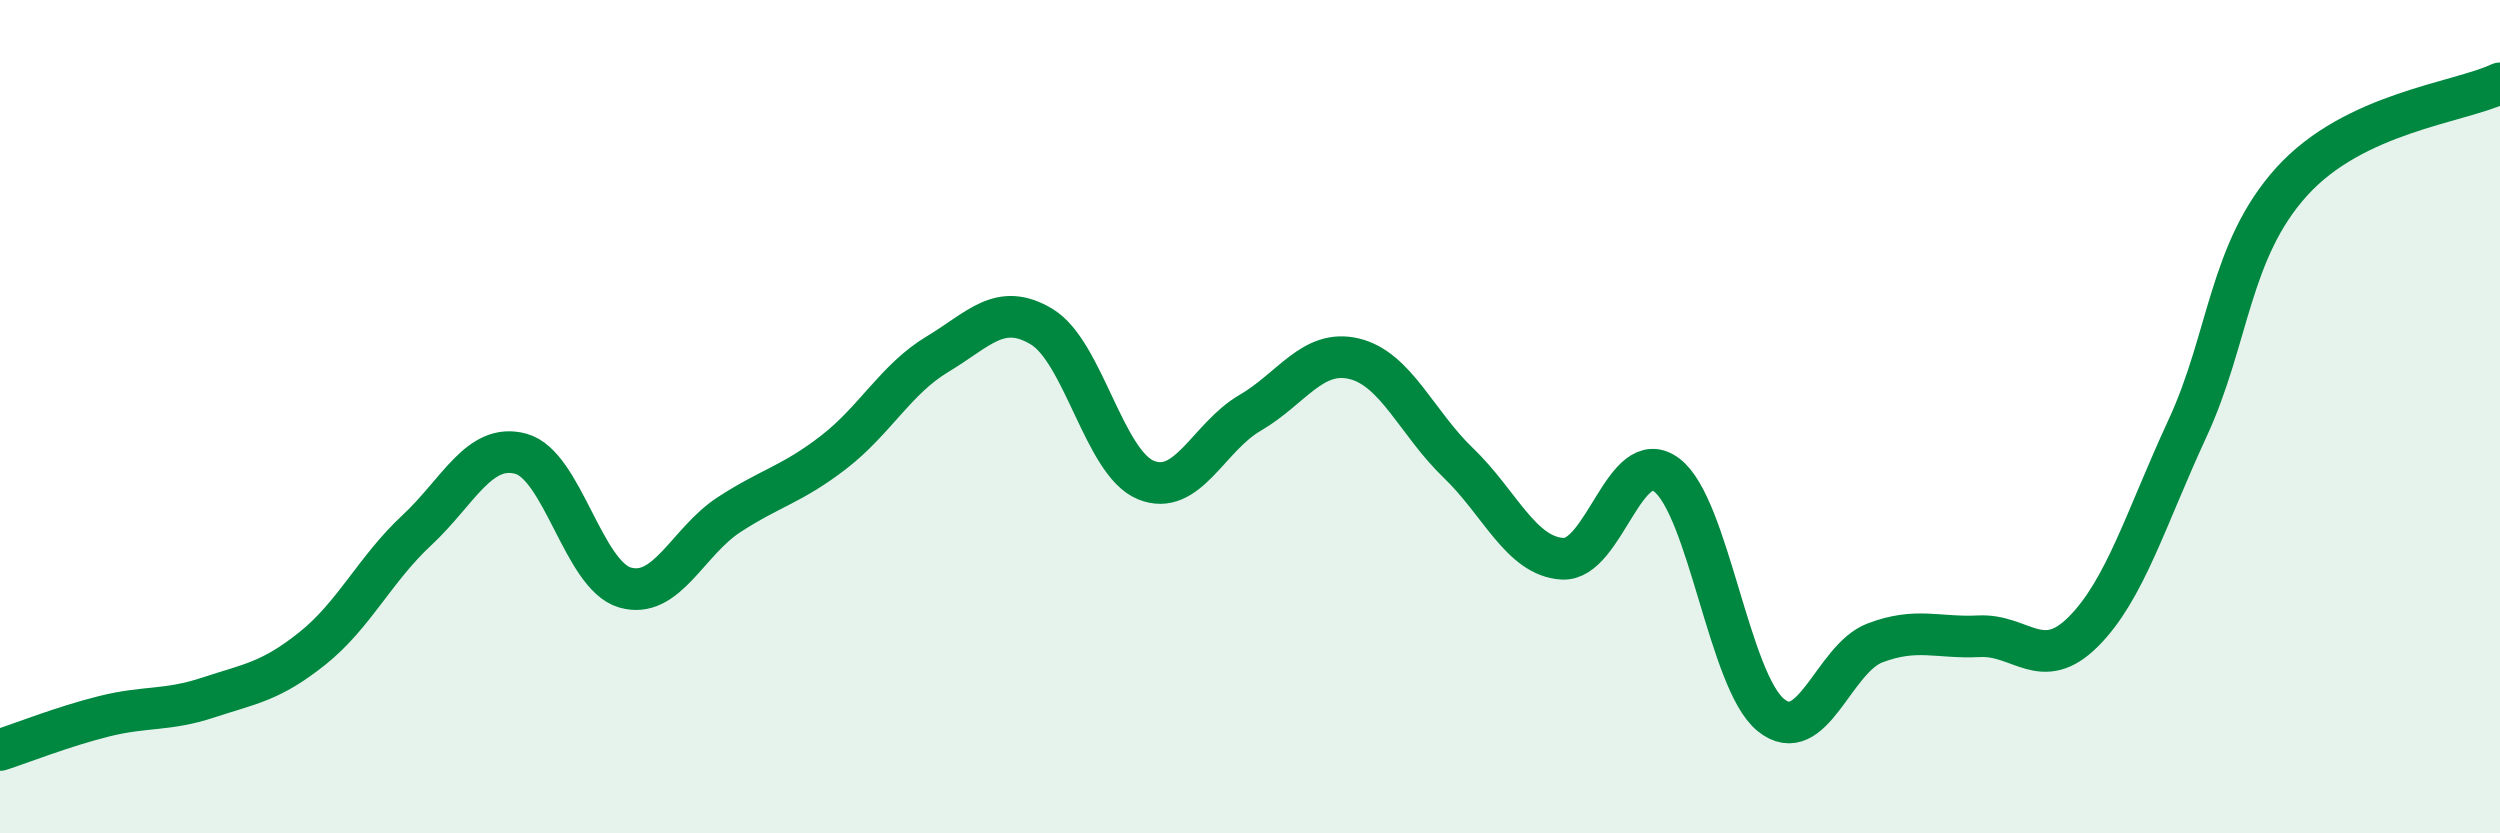
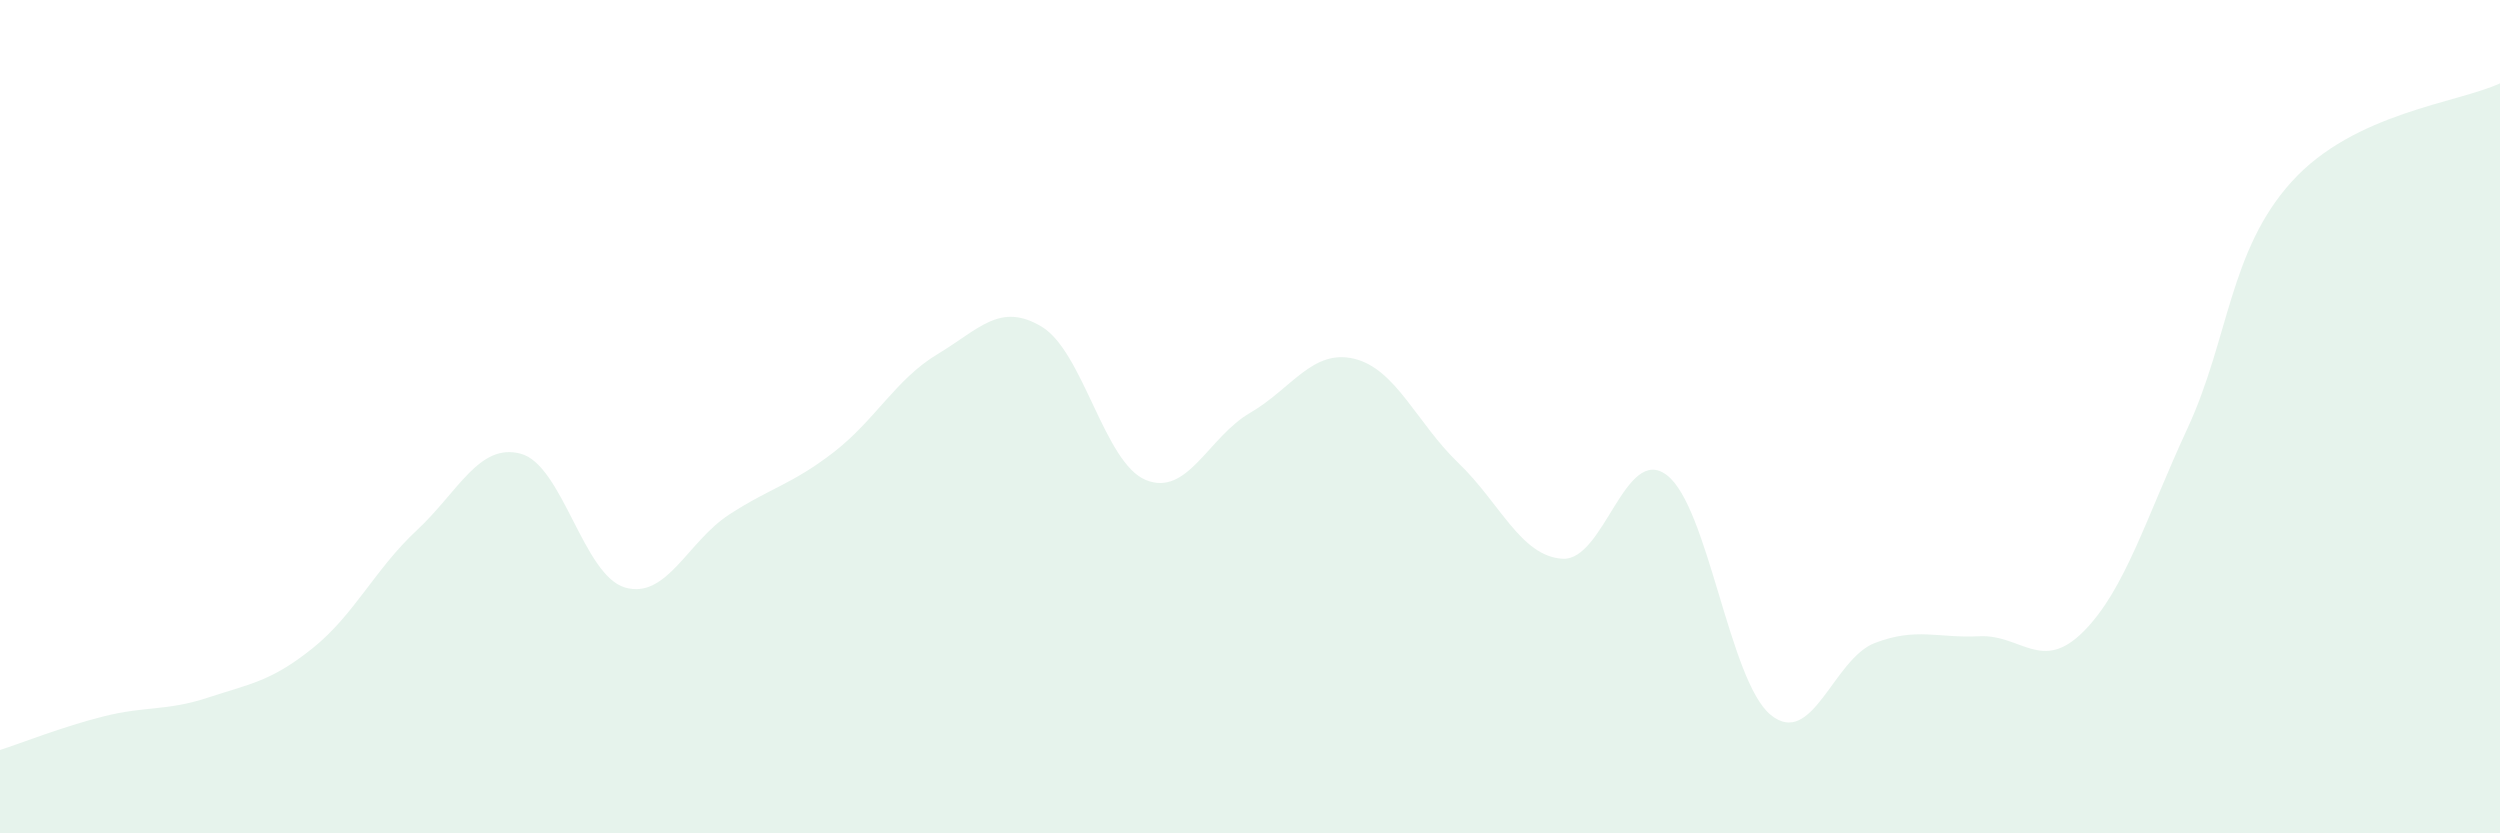
<svg xmlns="http://www.w3.org/2000/svg" width="60" height="20" viewBox="0 0 60 20">
  <path d="M 0,18 C 0.5,17.84 1.5,17.44 2.5,17.19 C 3.5,16.94 4,17.07 5,16.74 C 6,16.41 6.5,16.36 7.5,15.56 C 8.5,14.76 9,13.66 10,12.73 C 11,11.8 11.5,10.62 12.5,10.89 C 13.5,11.16 14,13.81 15,14.1 C 16,14.39 16.5,13 17.5,12.35 C 18.5,11.7 19,11.63 20,10.86 C 21,10.09 21.5,9.1 22.5,8.5 C 23.5,7.9 24,7.24 25,7.84 C 26,8.44 26.5,11.11 27.5,11.52 C 28.5,11.93 29,10.49 30,9.91 C 31,9.33 31.5,8.37 32.5,8.61 C 33.5,8.85 34,10.15 35,11.11 C 36,12.07 36.5,13.35 37.5,13.41 C 38.5,13.47 39,10.65 40,11.4 C 41,12.15 41.5,16.35 42.5,17.16 C 43.5,17.97 44,15.81 45,15.43 C 46,15.05 46.5,15.32 47.5,15.27 C 48.5,15.22 49,16.16 50,15.16 C 51,14.16 51.5,12.44 52.5,10.28 C 53.5,8.12 53.5,6.02 55,4.36 C 56.5,2.7 59,2.47 60,2L60 20L0 20Z" fill="#008740" opacity="0.1" stroke-linecap="round" stroke-linejoin="round" />
-   <path d="M 0,18 C 0.5,17.84 1.5,17.44 2.5,17.19 C 3.5,16.94 4,17.07 5,16.74 C 6,16.41 6.5,16.36 7.5,15.56 C 8.5,14.76 9,13.66 10,12.73 C 11,11.8 11.5,10.62 12.5,10.89 C 13.5,11.16 14,13.81 15,14.1 C 16,14.39 16.5,13 17.5,12.35 C 18.5,11.7 19,11.63 20,10.86 C 21,10.09 21.5,9.1 22.5,8.5 C 23.5,7.9 24,7.24 25,7.84 C 26,8.44 26.5,11.11 27.5,11.52 C 28.5,11.93 29,10.49 30,9.91 C 31,9.33 31.5,8.37 32.5,8.61 C 33.5,8.85 34,10.15 35,11.11 C 36,12.07 36.5,13.35 37.5,13.41 C 38.5,13.47 39,10.65 40,11.4 C 41,12.15 41.5,16.35 42.5,17.16 C 43.5,17.97 44,15.81 45,15.43 C 46,15.05 46.5,15.32 47.5,15.27 C 48.5,15.22 49,16.16 50,15.16 C 51,14.16 51.5,12.44 52.5,10.28 C 53.5,8.12 53.5,6.02 55,4.36 C 56.5,2.7 59,2.47 60,2" stroke="#008740" stroke-width="1" fill="none" stroke-linecap="round" stroke-linejoin="round" />
</svg>